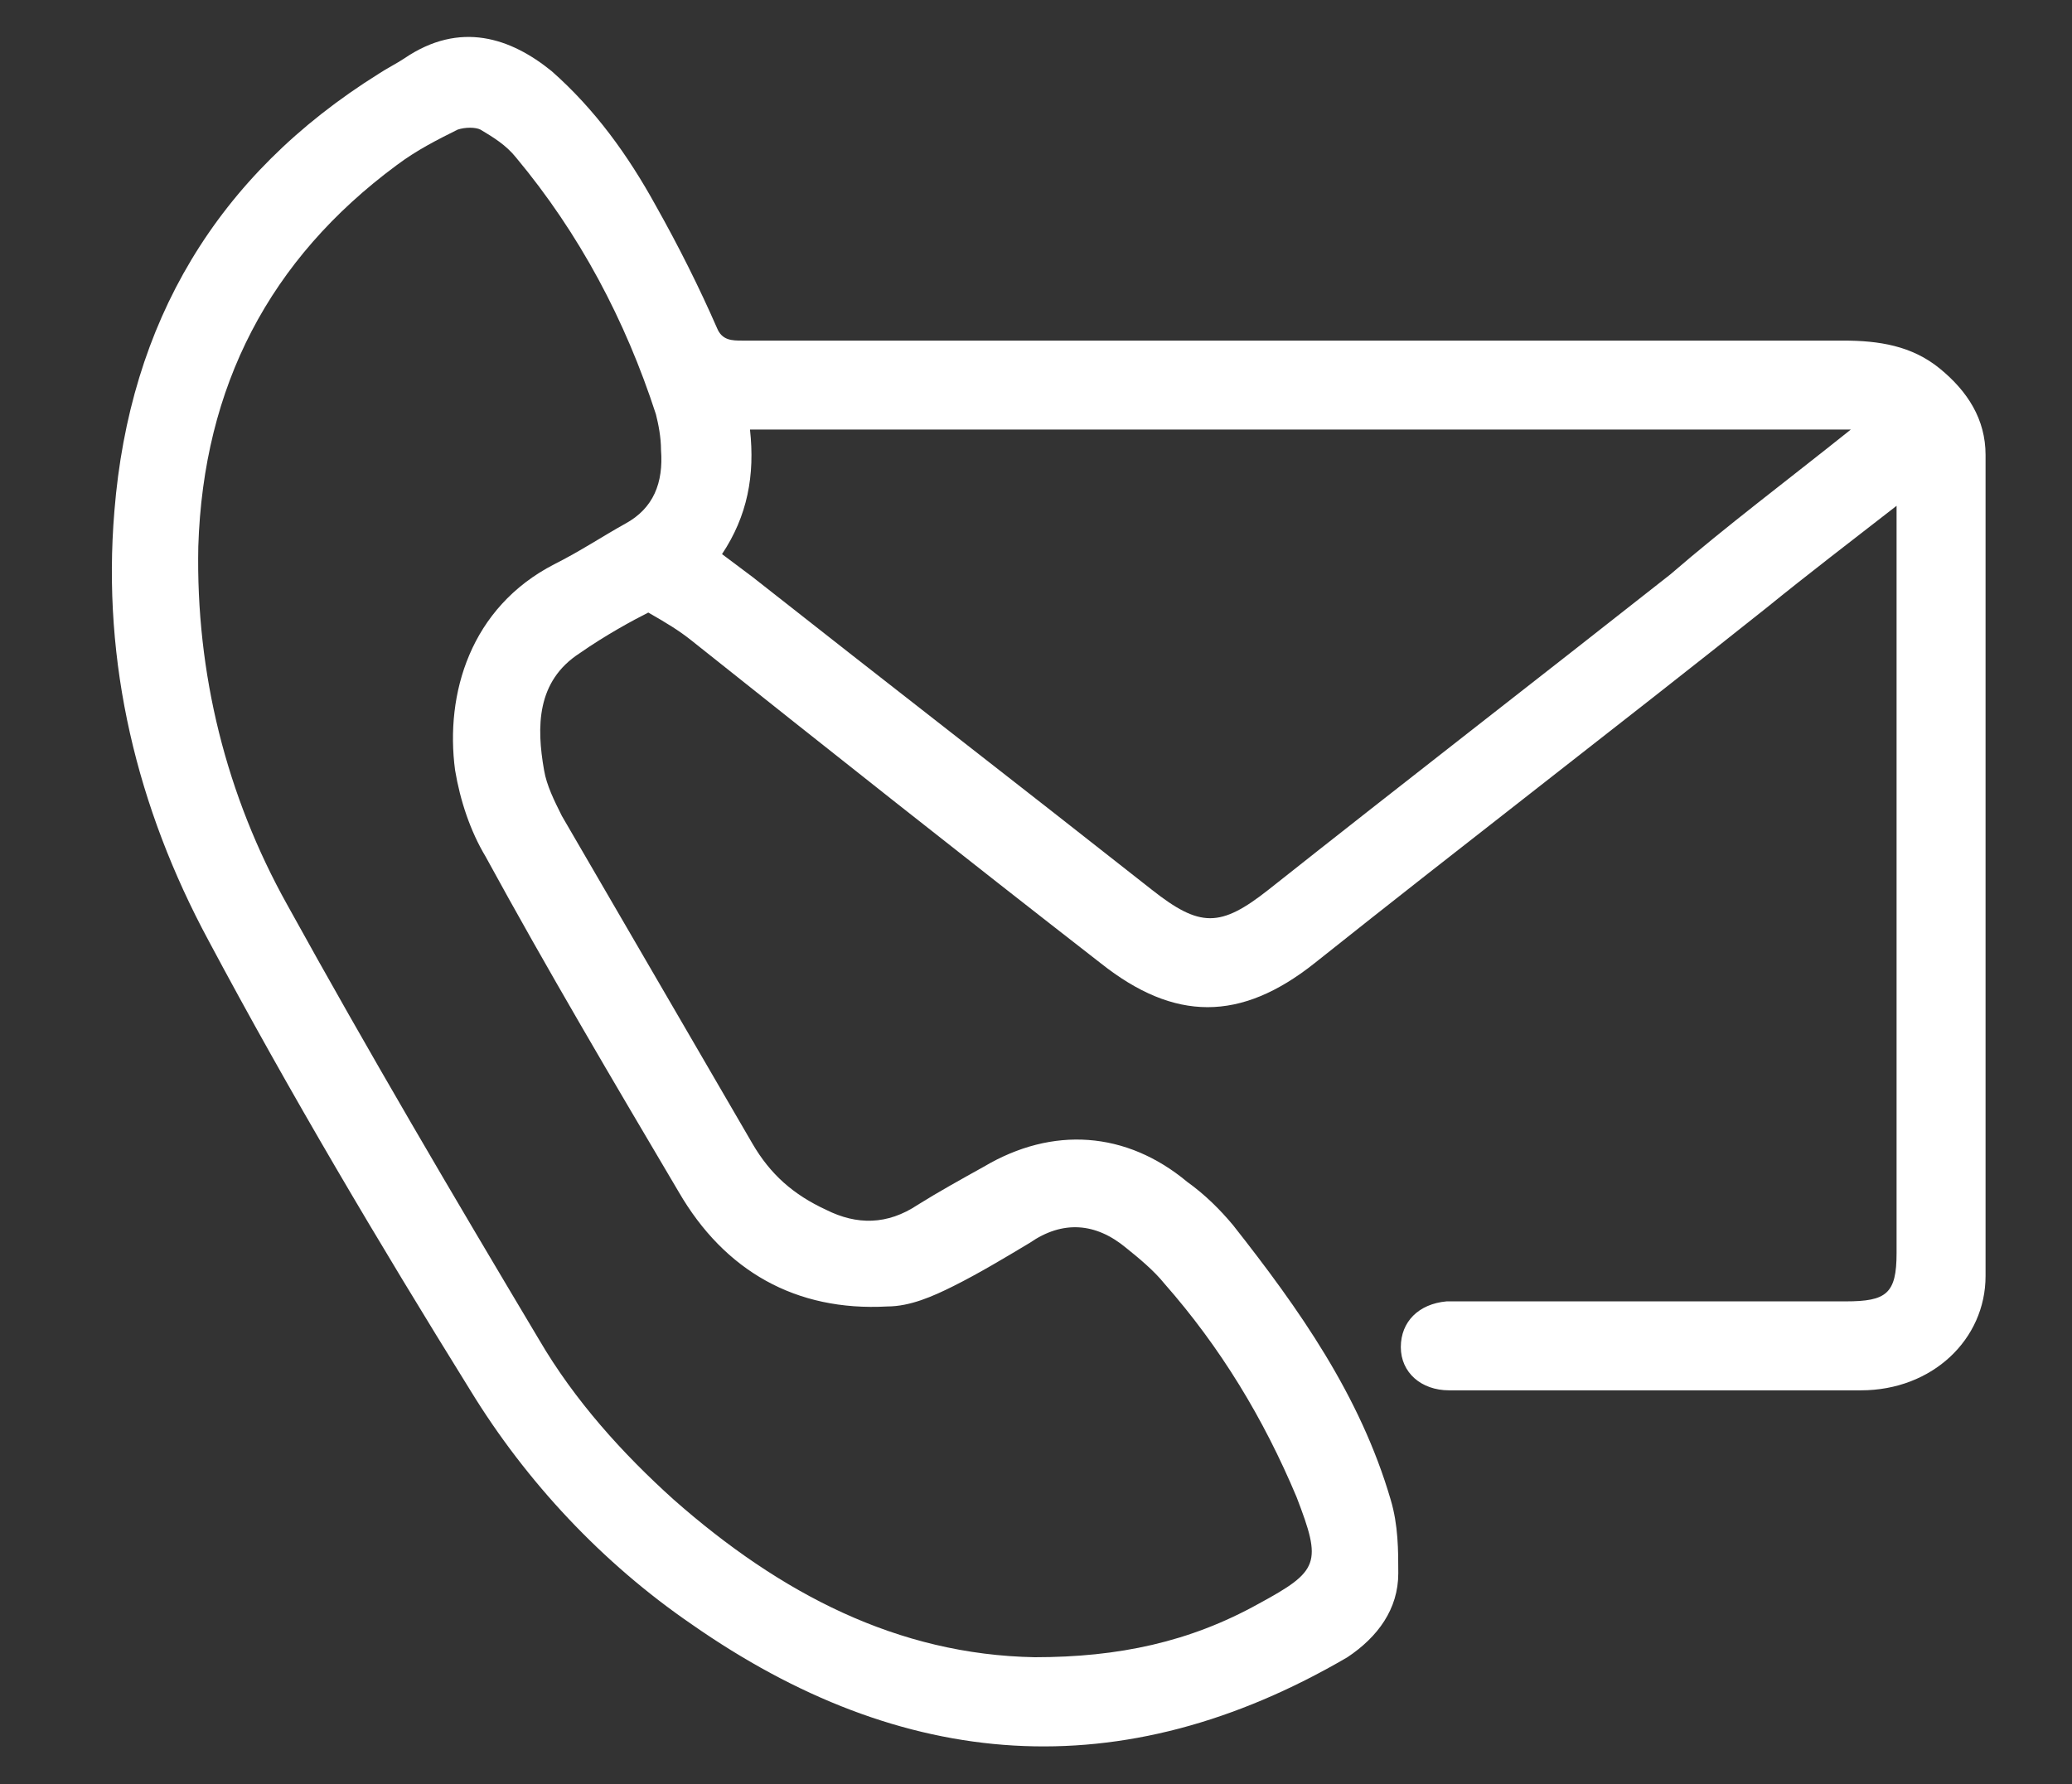
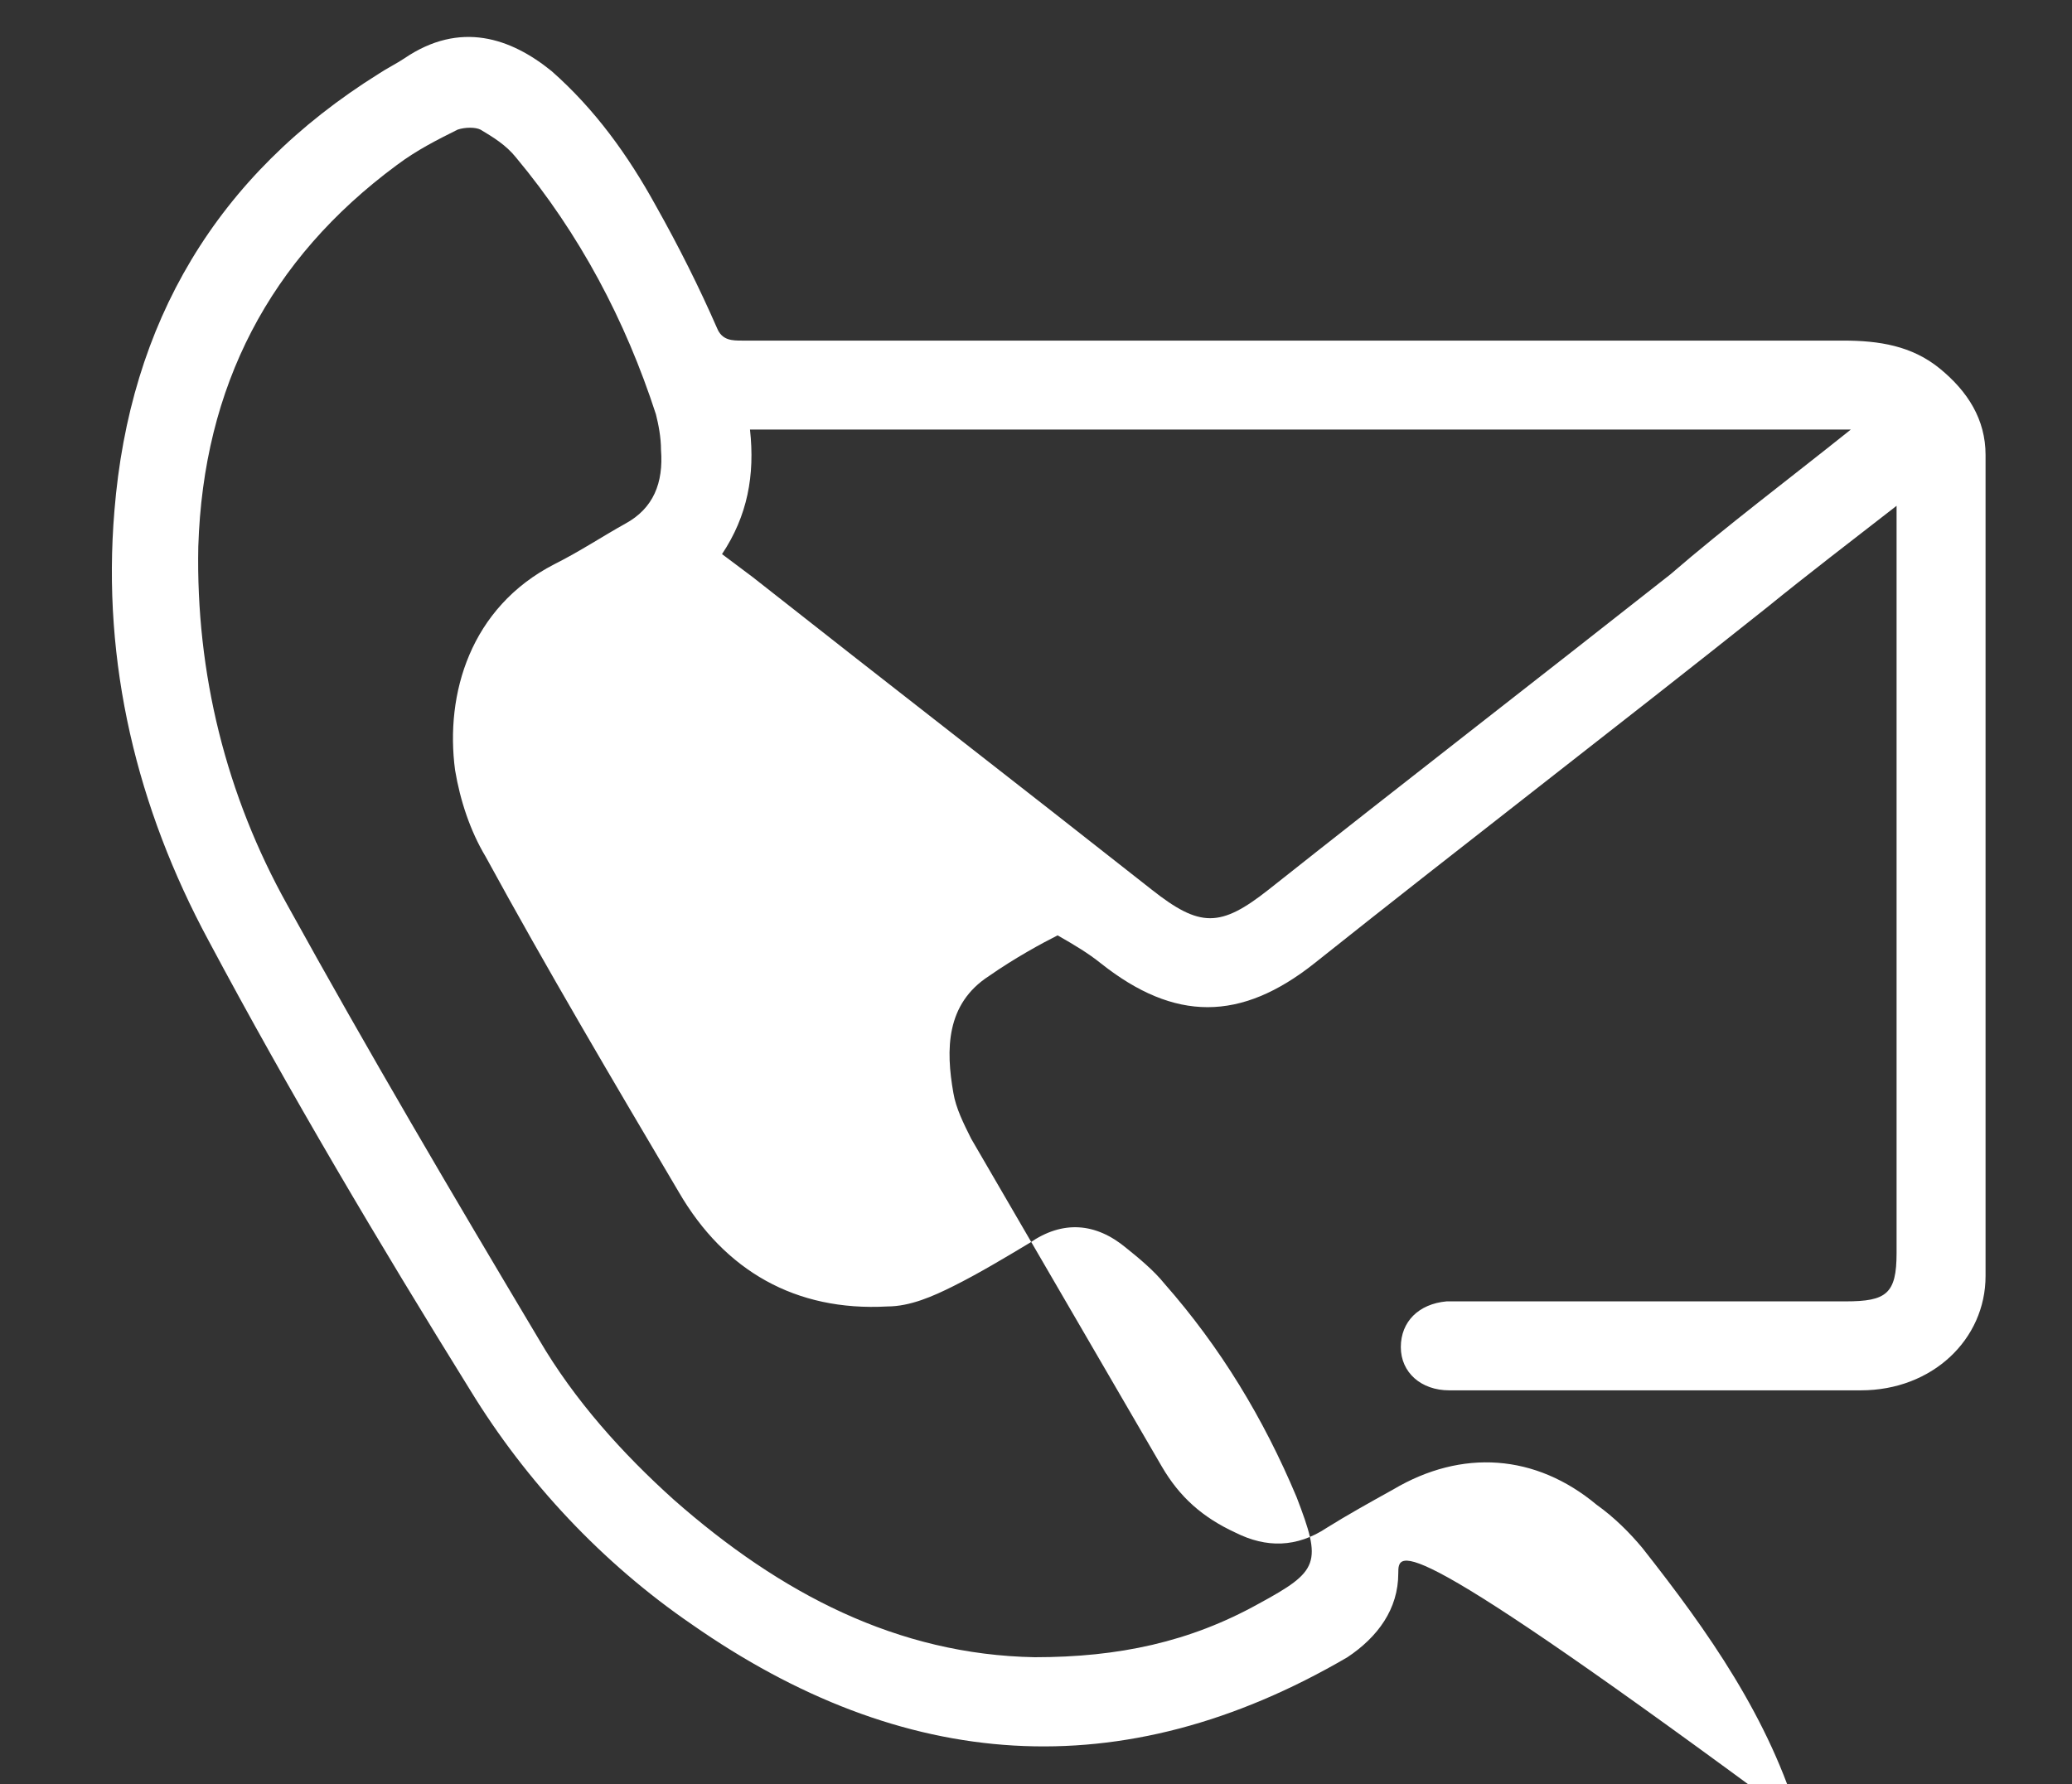
<svg xmlns="http://www.w3.org/2000/svg" version="1.1" id="Capa_1" x="0px" y="0px" viewBox="0 0 81.5 70.2" style="enable-background:new 0 0 81.5 70.2;" xml:space="preserve">
  <rect x="0" y="0" width="81.5" height="70.2" fill="#333333" stroke="none" />
  <style type="text/css">
	.st0{fill:#FFFFFF;}
</style>
  <g>
-     <path class="st0" d="M74.6,19.9c-1.8,1.4-3.5,2.7-5.1,4c-5.9,4.7-11.9,9.3-17.8,14c-2.9,2.3-5.5,2.3-8.4,0   c-5.4-4.2-10.7-8.4-16.1-12.7c-0.5-0.4-1-0.7-1.7-1.1c-0.6,0.3-1.7,0.9-2.7,1.6c-1.7,1.1-1.7,2.9-1.4,4.6c0.1,0.6,0.4,1.2,0.7,1.8   c2.5,4.3,5,8.6,7.5,12.9c0.7,1.2,1.6,2,2.9,2.6c1.2,0.6,2.4,0.6,3.6-0.2c0.8-0.5,1.7-1,2.6-1.5c2.7-1.6,5.6-1.4,8,0.6   c0.7,0.5,1.3,1.1,1.8,1.7c2.6,3.3,5,6.7,6.2,10.8C55,60,55,61,55,61.9c0,1.4-0.8,2.5-2,3.3c-8.9,5.2-17.5,4.5-25.8-1.3   c-3.5-2.4-6.5-5.6-8.7-9.2C14.9,48.9,11.4,43,8.2,37c-2.8-5.2-4.2-10.9-3.7-16.9C5.1,12.7,8.5,6.9,14.9,2.9c0.3-0.2,0.7-0.4,1-0.6   c2.2-1.5,4.2-0.8,5.8,0.5c1.7,1.5,3,3.3,4.1,5.3c0.9,1.6,1.7,3.2,2.4,4.8c0.2,0.5,0.6,0.5,1,0.5c4.8,0,9.5,0,14.3,0   c9.7,0,19.4,0,29,0c1.4,0,2.7,0.2,3.8,1.1c1.1,0.9,1.8,2,1.8,3.4c0,10.8,0,21.5,0,32.3c0,2.5-2.1,4.5-4.9,4.5c-5.4,0-10.8,0-16.2,0   c-1.1,0-1.9-0.7-1.9-1.7c0-1,0.7-1.7,1.8-1.8c0.3,0,0.5,0,0.8,0c5,0,9.9,0,14.9,0c1.6,0,2-0.3,2-1.9c0-9.4,0-18.9,0-28.3   C74.6,20.7,74.6,20.4,74.6,19.9z M40.7,65.2c3.3,0,6.1-0.6,8.8-2.1c2.4-1.3,2.5-1.6,1.5-4.2c-1.3-3.1-3-5.9-5.2-8.4   c-0.4-0.5-1-1-1.5-1.4c-1.2-1-2.5-1.1-3.8-0.2c-1,0.6-2,1.2-3,1.7c-0.8,0.4-1.7,0.8-2.6,0.8c-3.6,0.2-6.4-1.4-8.2-4.5   c-2.6-4.4-5.2-8.8-7.6-13.2c-0.6-1-1-2.2-1.2-3.4c-0.4-3,0.6-6.4,3.9-8.1c1-0.5,1.9-1.1,2.8-1.6c1.1-0.6,1.5-1.6,1.4-2.9   c0-0.5-0.1-1-0.2-1.4c-1.2-3.7-3-7.1-5.5-10.1c-0.4-0.5-0.9-0.8-1.4-1.1C18.7,5,18.3,5,18,5.1c-0.8,0.4-1.6,0.8-2.4,1.4   c-5,3.7-7.6,8.7-7.8,15c-0.1,5,1.1,9.8,3.5,14.1c3.2,5.8,6.5,11.4,9.9,17.1c1.4,2.4,3.3,4.5,5.3,6.3C30.7,62.7,35.3,65.1,40.7,65.2   z M72.8,16.9c-14.6,0-28.9,0-43.3,0c0.2,1.8-0.1,3.4-1.1,4.9c0.4,0.3,0.8,0.6,1.2,0.9c5.2,4.1,10.5,8.2,15.7,12.3   c1.9,1.5,2.7,1.5,4.6,0c5.3-4.2,10.6-8.3,15.8-12.4C67.9,20.7,70.3,18.9,72.8,16.9z" />
+     <path class="st0" d="M74.6,19.9c-1.8,1.4-3.5,2.7-5.1,4c-5.9,4.7-11.9,9.3-17.8,14c-2.9,2.3-5.5,2.3-8.4,0   c-0.5-0.4-1-0.7-1.7-1.1c-0.6,0.3-1.7,0.9-2.7,1.6c-1.7,1.1-1.7,2.9-1.4,4.6c0.1,0.6,0.4,1.2,0.7,1.8   c2.5,4.3,5,8.6,7.5,12.9c0.7,1.2,1.6,2,2.9,2.6c1.2,0.6,2.4,0.6,3.6-0.2c0.8-0.5,1.7-1,2.6-1.5c2.7-1.6,5.6-1.4,8,0.6   c0.7,0.5,1.3,1.1,1.8,1.7c2.6,3.3,5,6.7,6.2,10.8C55,60,55,61,55,61.9c0,1.4-0.8,2.5-2,3.3c-8.9,5.2-17.5,4.5-25.8-1.3   c-3.5-2.4-6.5-5.6-8.7-9.2C14.9,48.9,11.4,43,8.2,37c-2.8-5.2-4.2-10.9-3.7-16.9C5.1,12.7,8.5,6.9,14.9,2.9c0.3-0.2,0.7-0.4,1-0.6   c2.2-1.5,4.2-0.8,5.8,0.5c1.7,1.5,3,3.3,4.1,5.3c0.9,1.6,1.7,3.2,2.4,4.8c0.2,0.5,0.6,0.5,1,0.5c4.8,0,9.5,0,14.3,0   c9.7,0,19.4,0,29,0c1.4,0,2.7,0.2,3.8,1.1c1.1,0.9,1.8,2,1.8,3.4c0,10.8,0,21.5,0,32.3c0,2.5-2.1,4.5-4.9,4.5c-5.4,0-10.8,0-16.2,0   c-1.1,0-1.9-0.7-1.9-1.7c0-1,0.7-1.7,1.8-1.8c0.3,0,0.5,0,0.8,0c5,0,9.9,0,14.9,0c1.6,0,2-0.3,2-1.9c0-9.4,0-18.9,0-28.3   C74.6,20.7,74.6,20.4,74.6,19.9z M40.7,65.2c3.3,0,6.1-0.6,8.8-2.1c2.4-1.3,2.5-1.6,1.5-4.2c-1.3-3.1-3-5.9-5.2-8.4   c-0.4-0.5-1-1-1.5-1.4c-1.2-1-2.5-1.1-3.8-0.2c-1,0.6-2,1.2-3,1.7c-0.8,0.4-1.7,0.8-2.6,0.8c-3.6,0.2-6.4-1.4-8.2-4.5   c-2.6-4.4-5.2-8.8-7.6-13.2c-0.6-1-1-2.2-1.2-3.4c-0.4-3,0.6-6.4,3.9-8.1c1-0.5,1.9-1.1,2.8-1.6c1.1-0.6,1.5-1.6,1.4-2.9   c0-0.5-0.1-1-0.2-1.4c-1.2-3.7-3-7.1-5.5-10.1c-0.4-0.5-0.9-0.8-1.4-1.1C18.7,5,18.3,5,18,5.1c-0.8,0.4-1.6,0.8-2.4,1.4   c-5,3.7-7.6,8.7-7.8,15c-0.1,5,1.1,9.8,3.5,14.1c3.2,5.8,6.5,11.4,9.9,17.1c1.4,2.4,3.3,4.5,5.3,6.3C30.7,62.7,35.3,65.1,40.7,65.2   z M72.8,16.9c-14.6,0-28.9,0-43.3,0c0.2,1.8-0.1,3.4-1.1,4.9c0.4,0.3,0.8,0.6,1.2,0.9c5.2,4.1,10.5,8.2,15.7,12.3   c1.9,1.5,2.7,1.5,4.6,0c5.3-4.2,10.6-8.3,15.8-12.4C67.9,20.7,70.3,18.9,72.8,16.9z" />
  </g>
</svg>